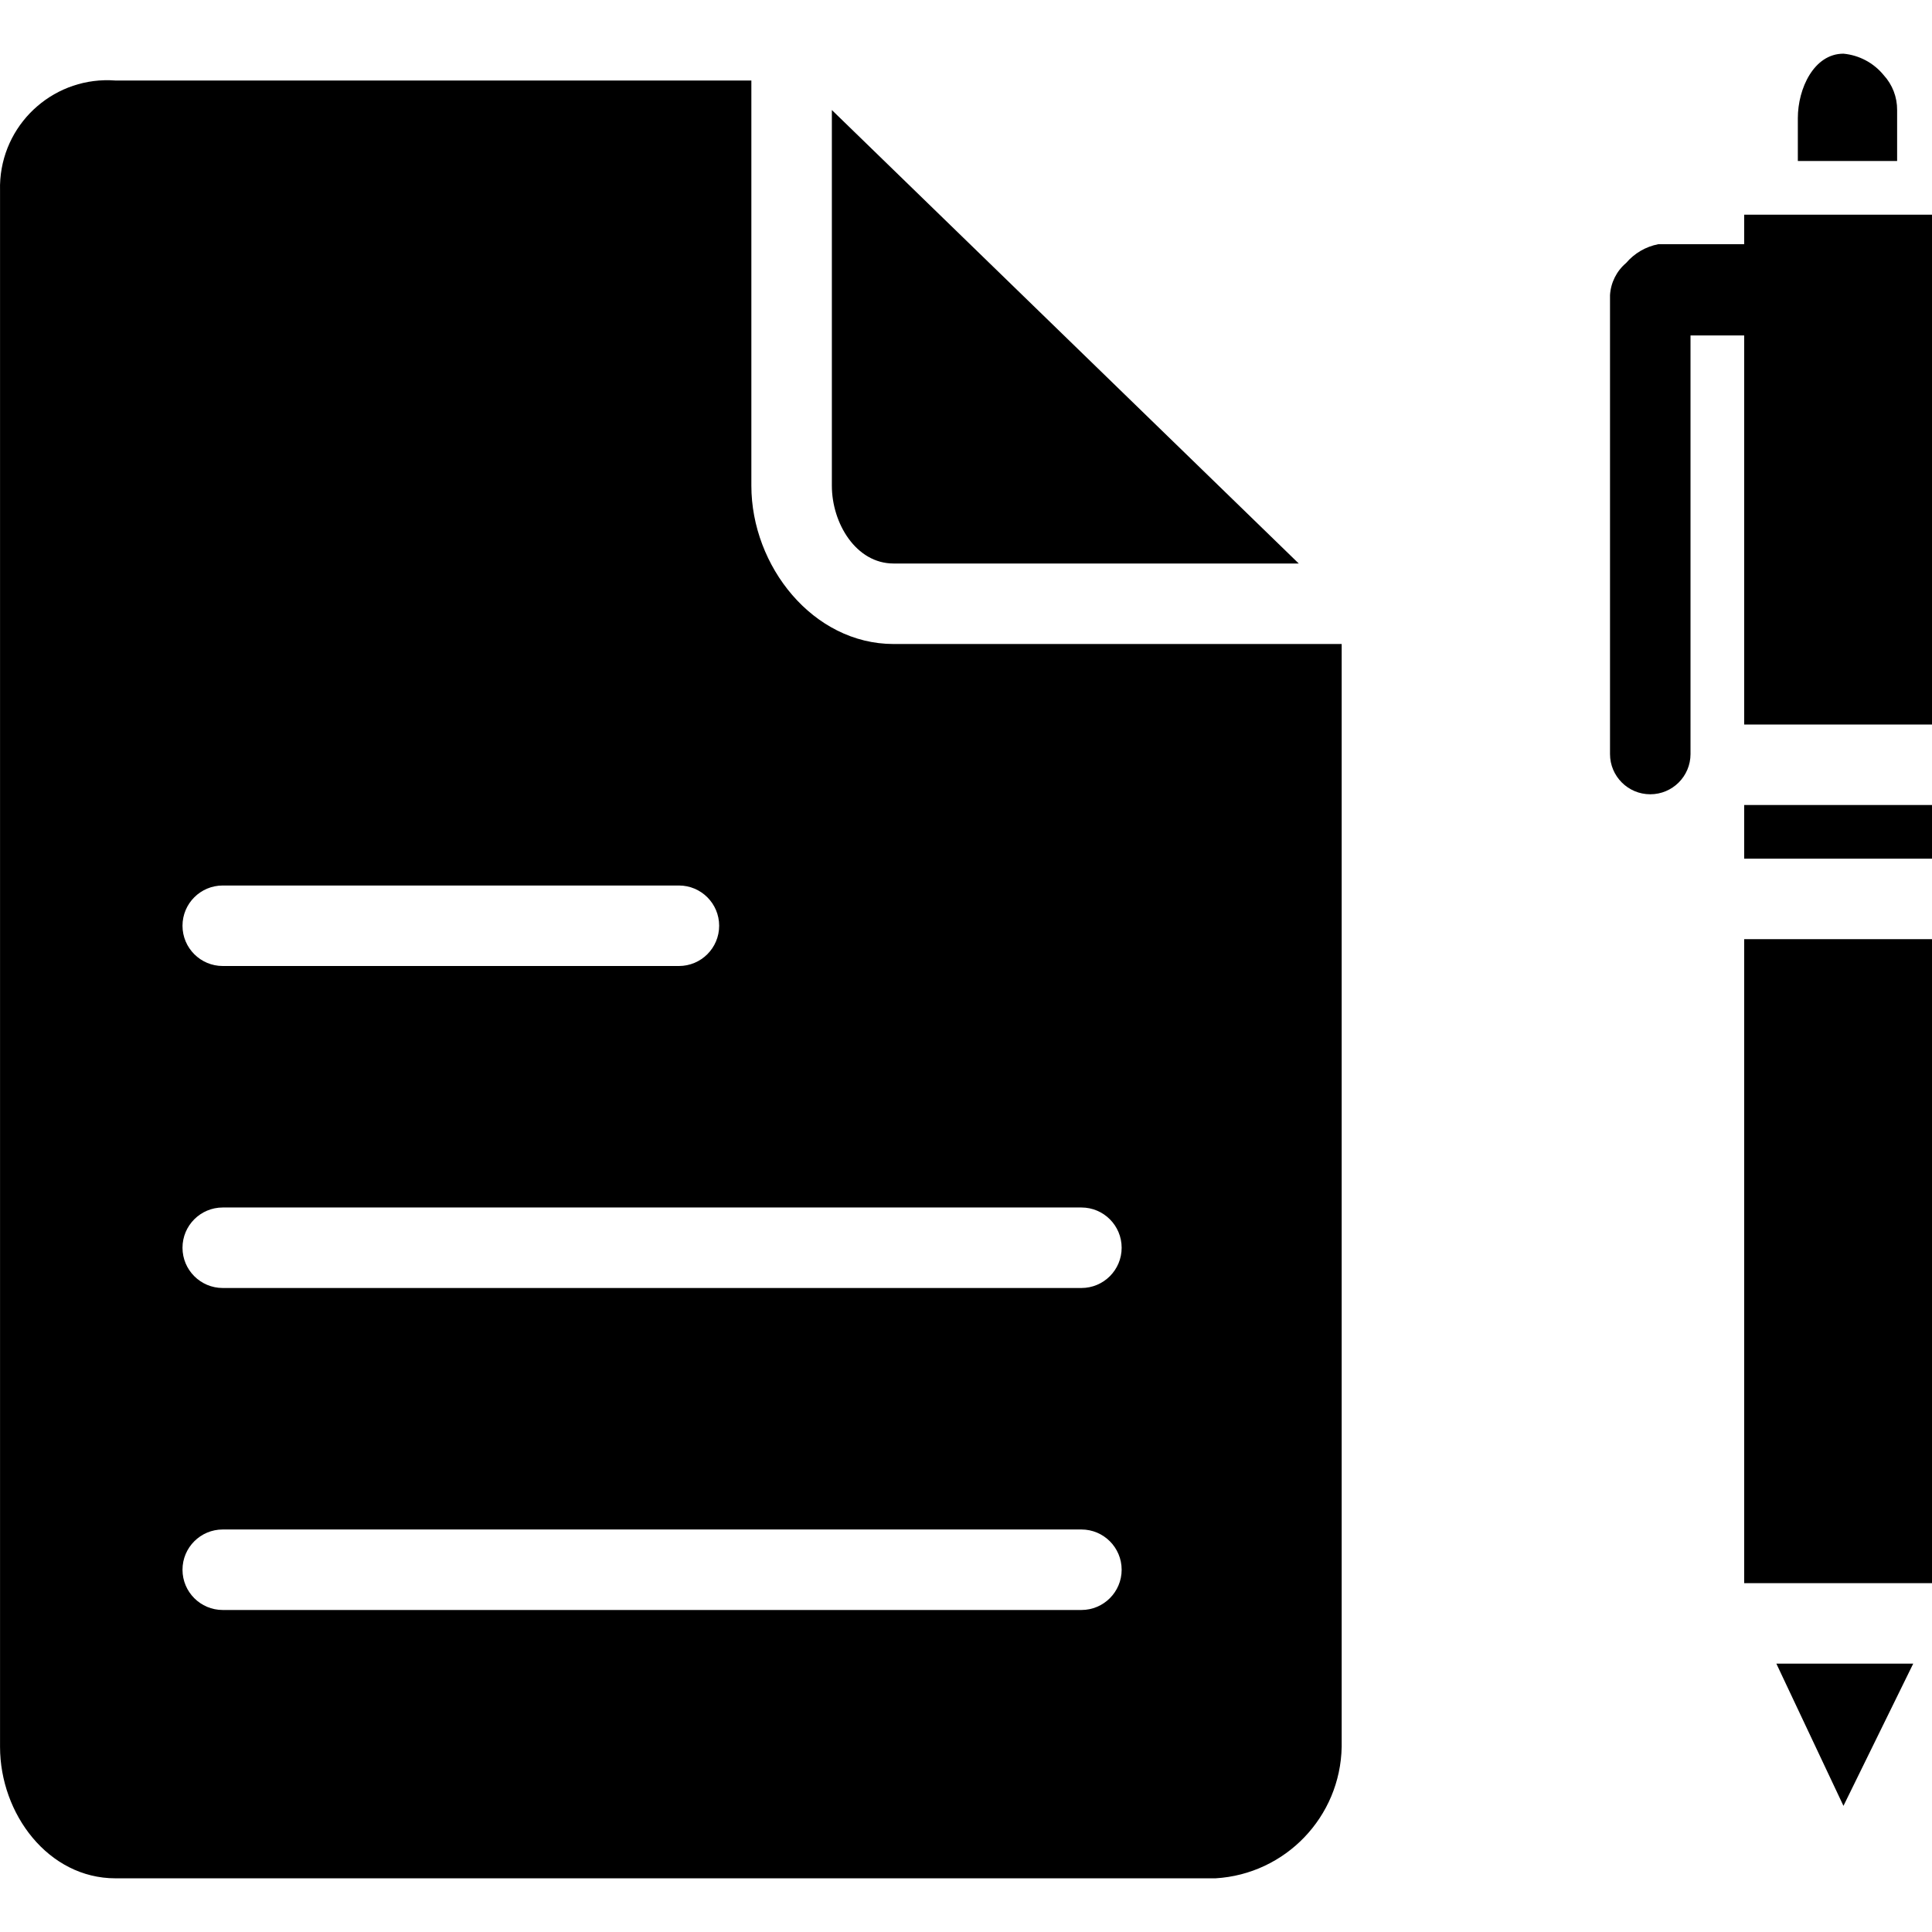
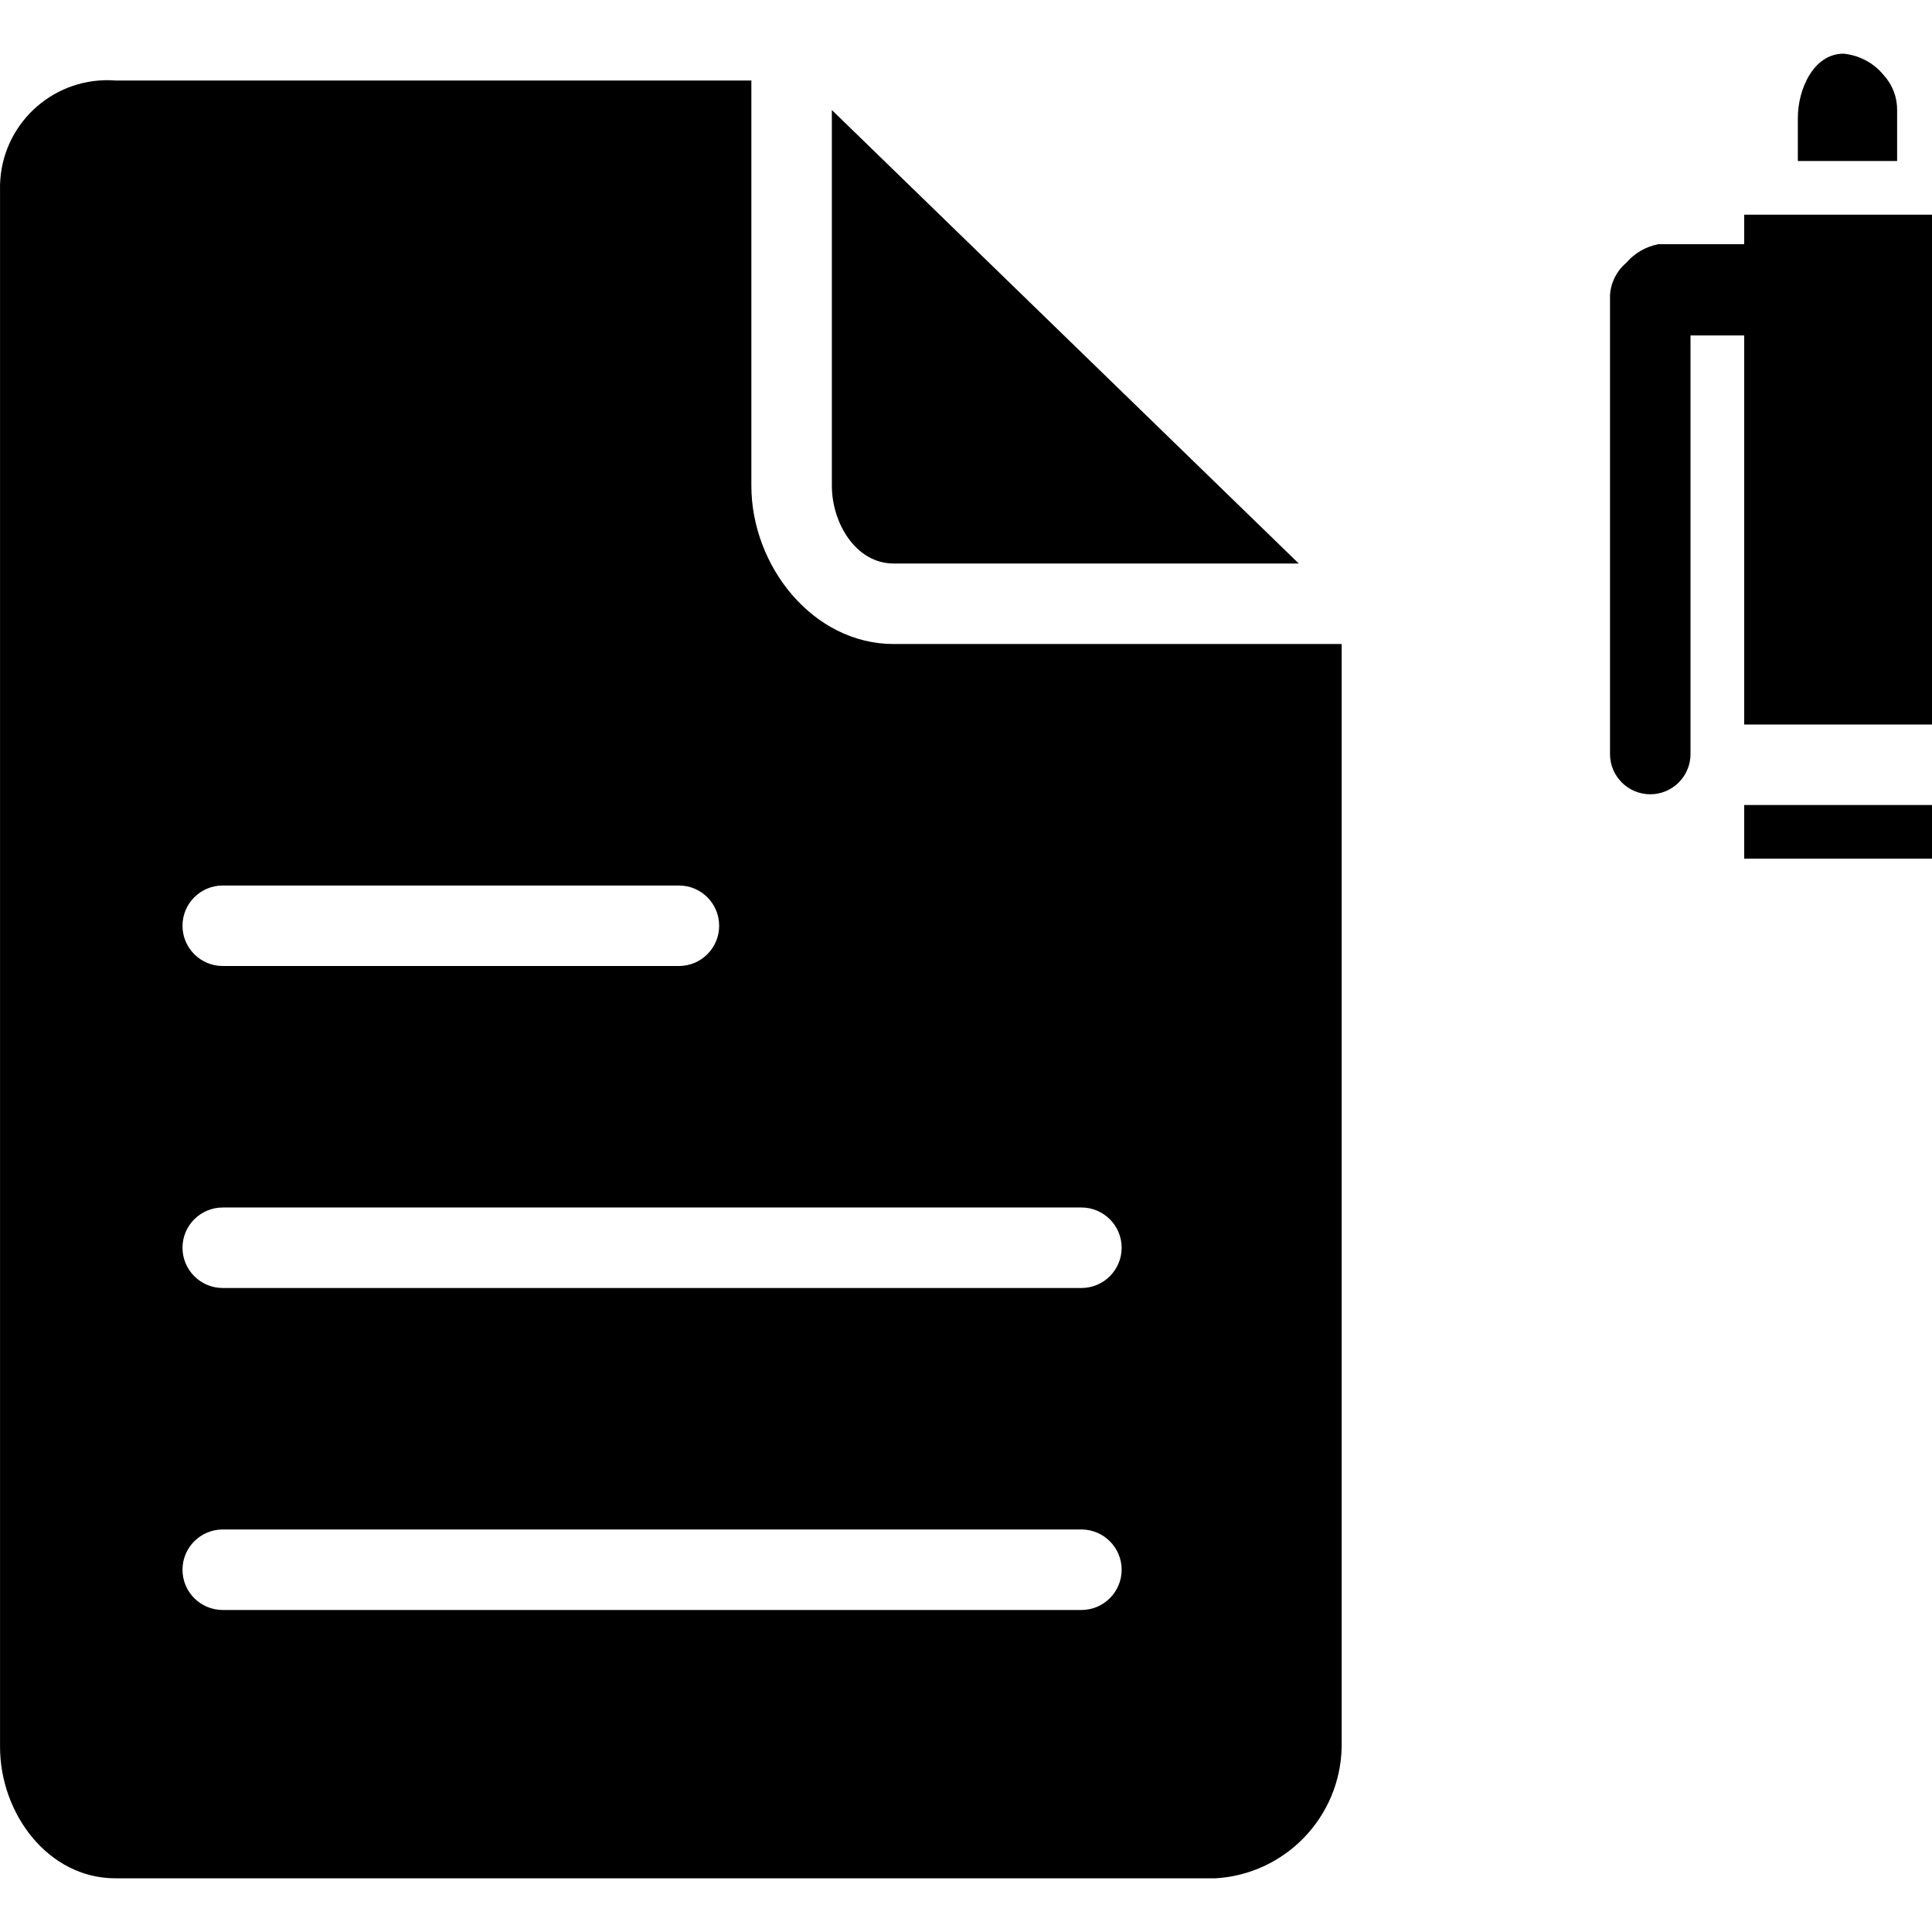
<svg xmlns="http://www.w3.org/2000/svg" version="1.1" id="Capa_1" x="0px" y="0px" viewBox="0 0 376.171 376.171" style="enable-background:new 0 0 376.171 376.171;" xml:space="preserve">
  <g>
    <g>
      <g>
        <path d="M173.984,109.718h78.89l-90.906-88.294v73.143C161.967,101.882,166.669,109.718,173.984,109.718z" />
        <path d="M146.294,94.567v-78.89H22.473C10.965,14.807,0.93,23.432,0.059,34.941c-0.054,0.718-0.071,1.438-0.051,2.157v303.02     c0,13.061,9.404,25.6,22.465,25.6h214.204c13.612-0.816,24.307-11.965,24.555-25.6V125.392h-87.249     C158.31,125.392,146.294,110.241,146.294,94.567z M43.371,172.412h88.816c4.328,0,7.837,3.509,7.837,7.837     s-3.509,7.837-7.837,7.837H43.371c-4.328,0-7.837-3.509-7.837-7.837S39.043,172.412,43.371,172.412z M210.555,313.473H43.371     c-4.328,0-7.837-3.509-7.837-7.837s3.509-7.837,7.837-7.837h167.184c4.328,0,7.837,3.509,7.837,7.837     S214.883,313.473,210.555,313.473z M218.392,242.943c0,4.328-3.509,7.837-7.837,7.837H43.371c-4.328,0-7.837-3.509-7.837-7.837     c0-4.328,3.509-7.837,7.837-7.837h167.184C214.883,235.106,218.392,238.615,218.392,242.943z" />
-         <polygon points="358.931,351.612 372.514,323.922 345.869,323.922    " />
        <path d="M346.392,41.8H339.6v5.747h-16.718c-2.444,0.472-4.655,1.762-6.269,3.657c-1.86,1.572-2.993,3.838-3.135,6.269v89.339     c0,4.328,3.509,7.837,7.837,7.837s7.837-3.509,7.837-7.837V65.31H339.6v75.755h36.571V41.8H346.392z" />
-         <path d="M369.38,21.425c0.02-2.513-0.913-4.94-2.612-6.792c-1.947-2.387-4.77-3.893-7.837-4.18     c-5.747,0-8.882,6.792-8.882,12.539v8.359h19.331V21.425z" />
+         <path d="M369.38,21.425c0.02-2.513-0.913-4.94-2.612-6.792c-1.947-2.387-4.77-3.893-7.837-4.18     c-5.747,0-8.882,6.792-8.882,12.539v8.359h19.331V21.425" />
        <rect x="339.6" y="156.739" width="36.571" height="10.449" />
-         <rect x="339.6" y="182.861" width="36.571" height="125.388" />
      </g>
    </g>
  </g>
  <g>
</g>
  <g>
</g>
  <g>
</g>
  <g>
</g>
  <g>
</g>
  <g>
</g>
  <g>
</g>
  <g>
</g>
  <g>
</g>
  <g>
</g>
  <g>
</g>
  <g>
</g>
  <g>
</g>
  <g>
</g>
  <g>
</g>
</svg>